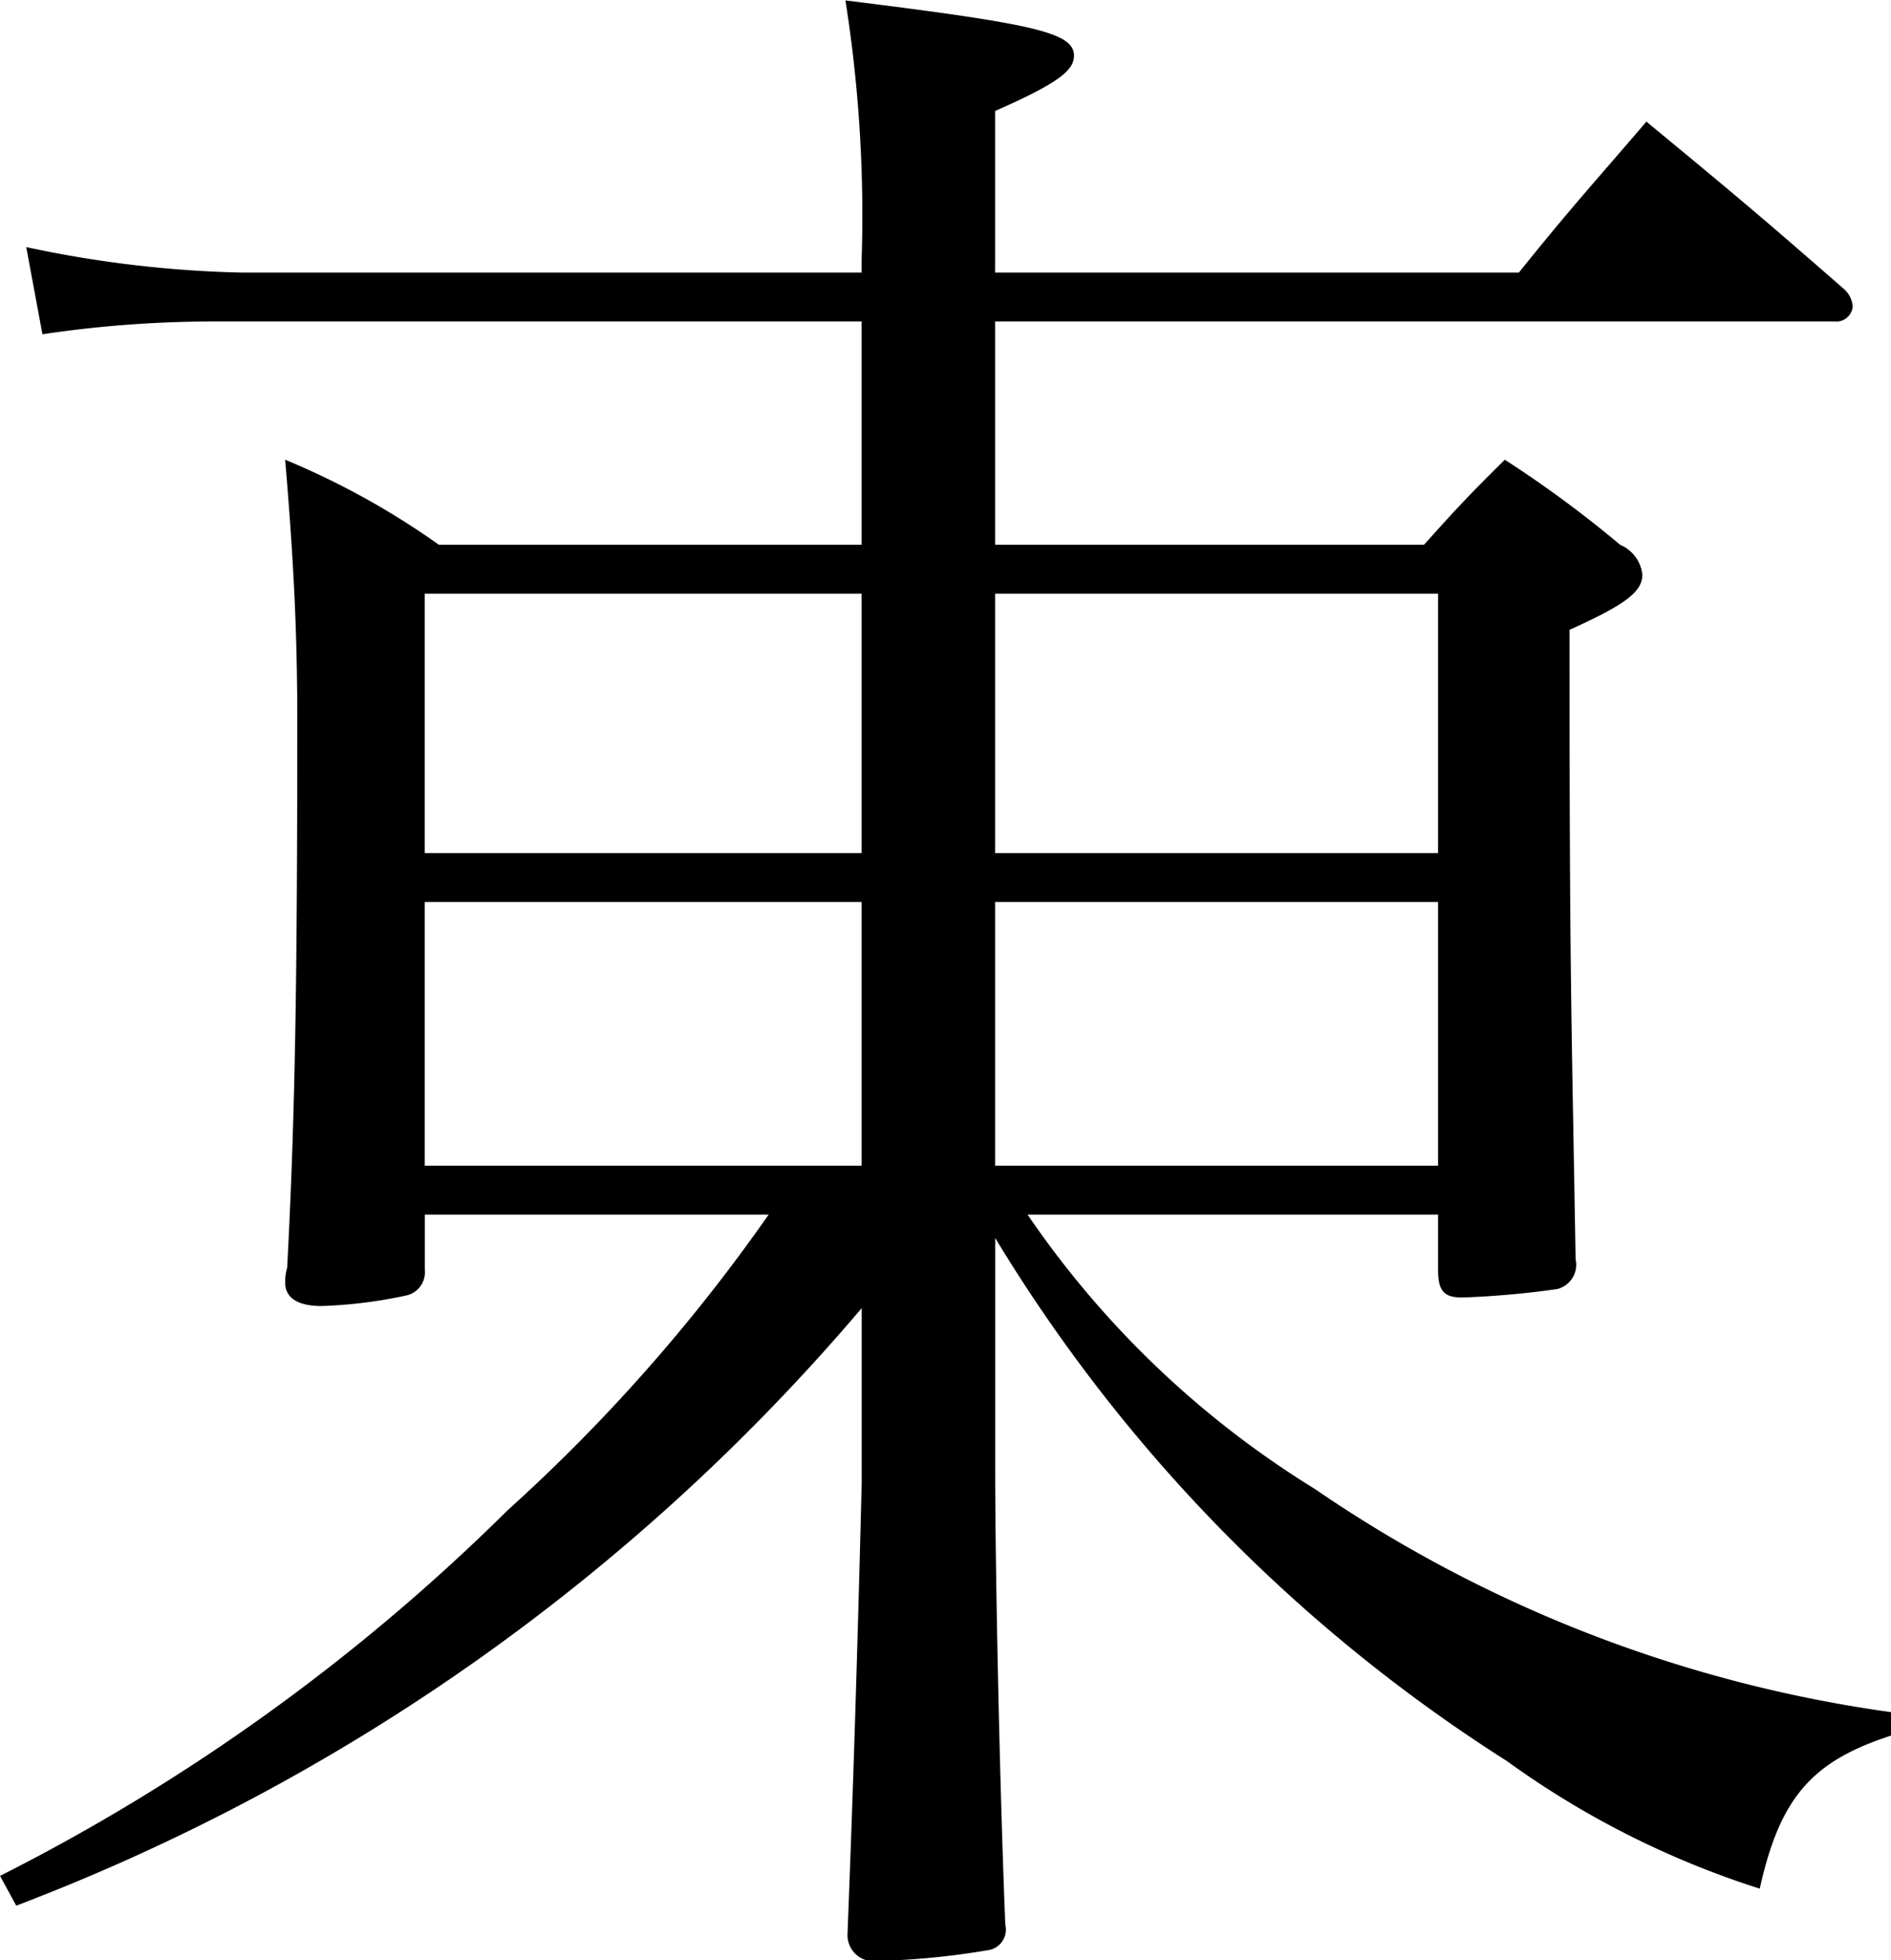
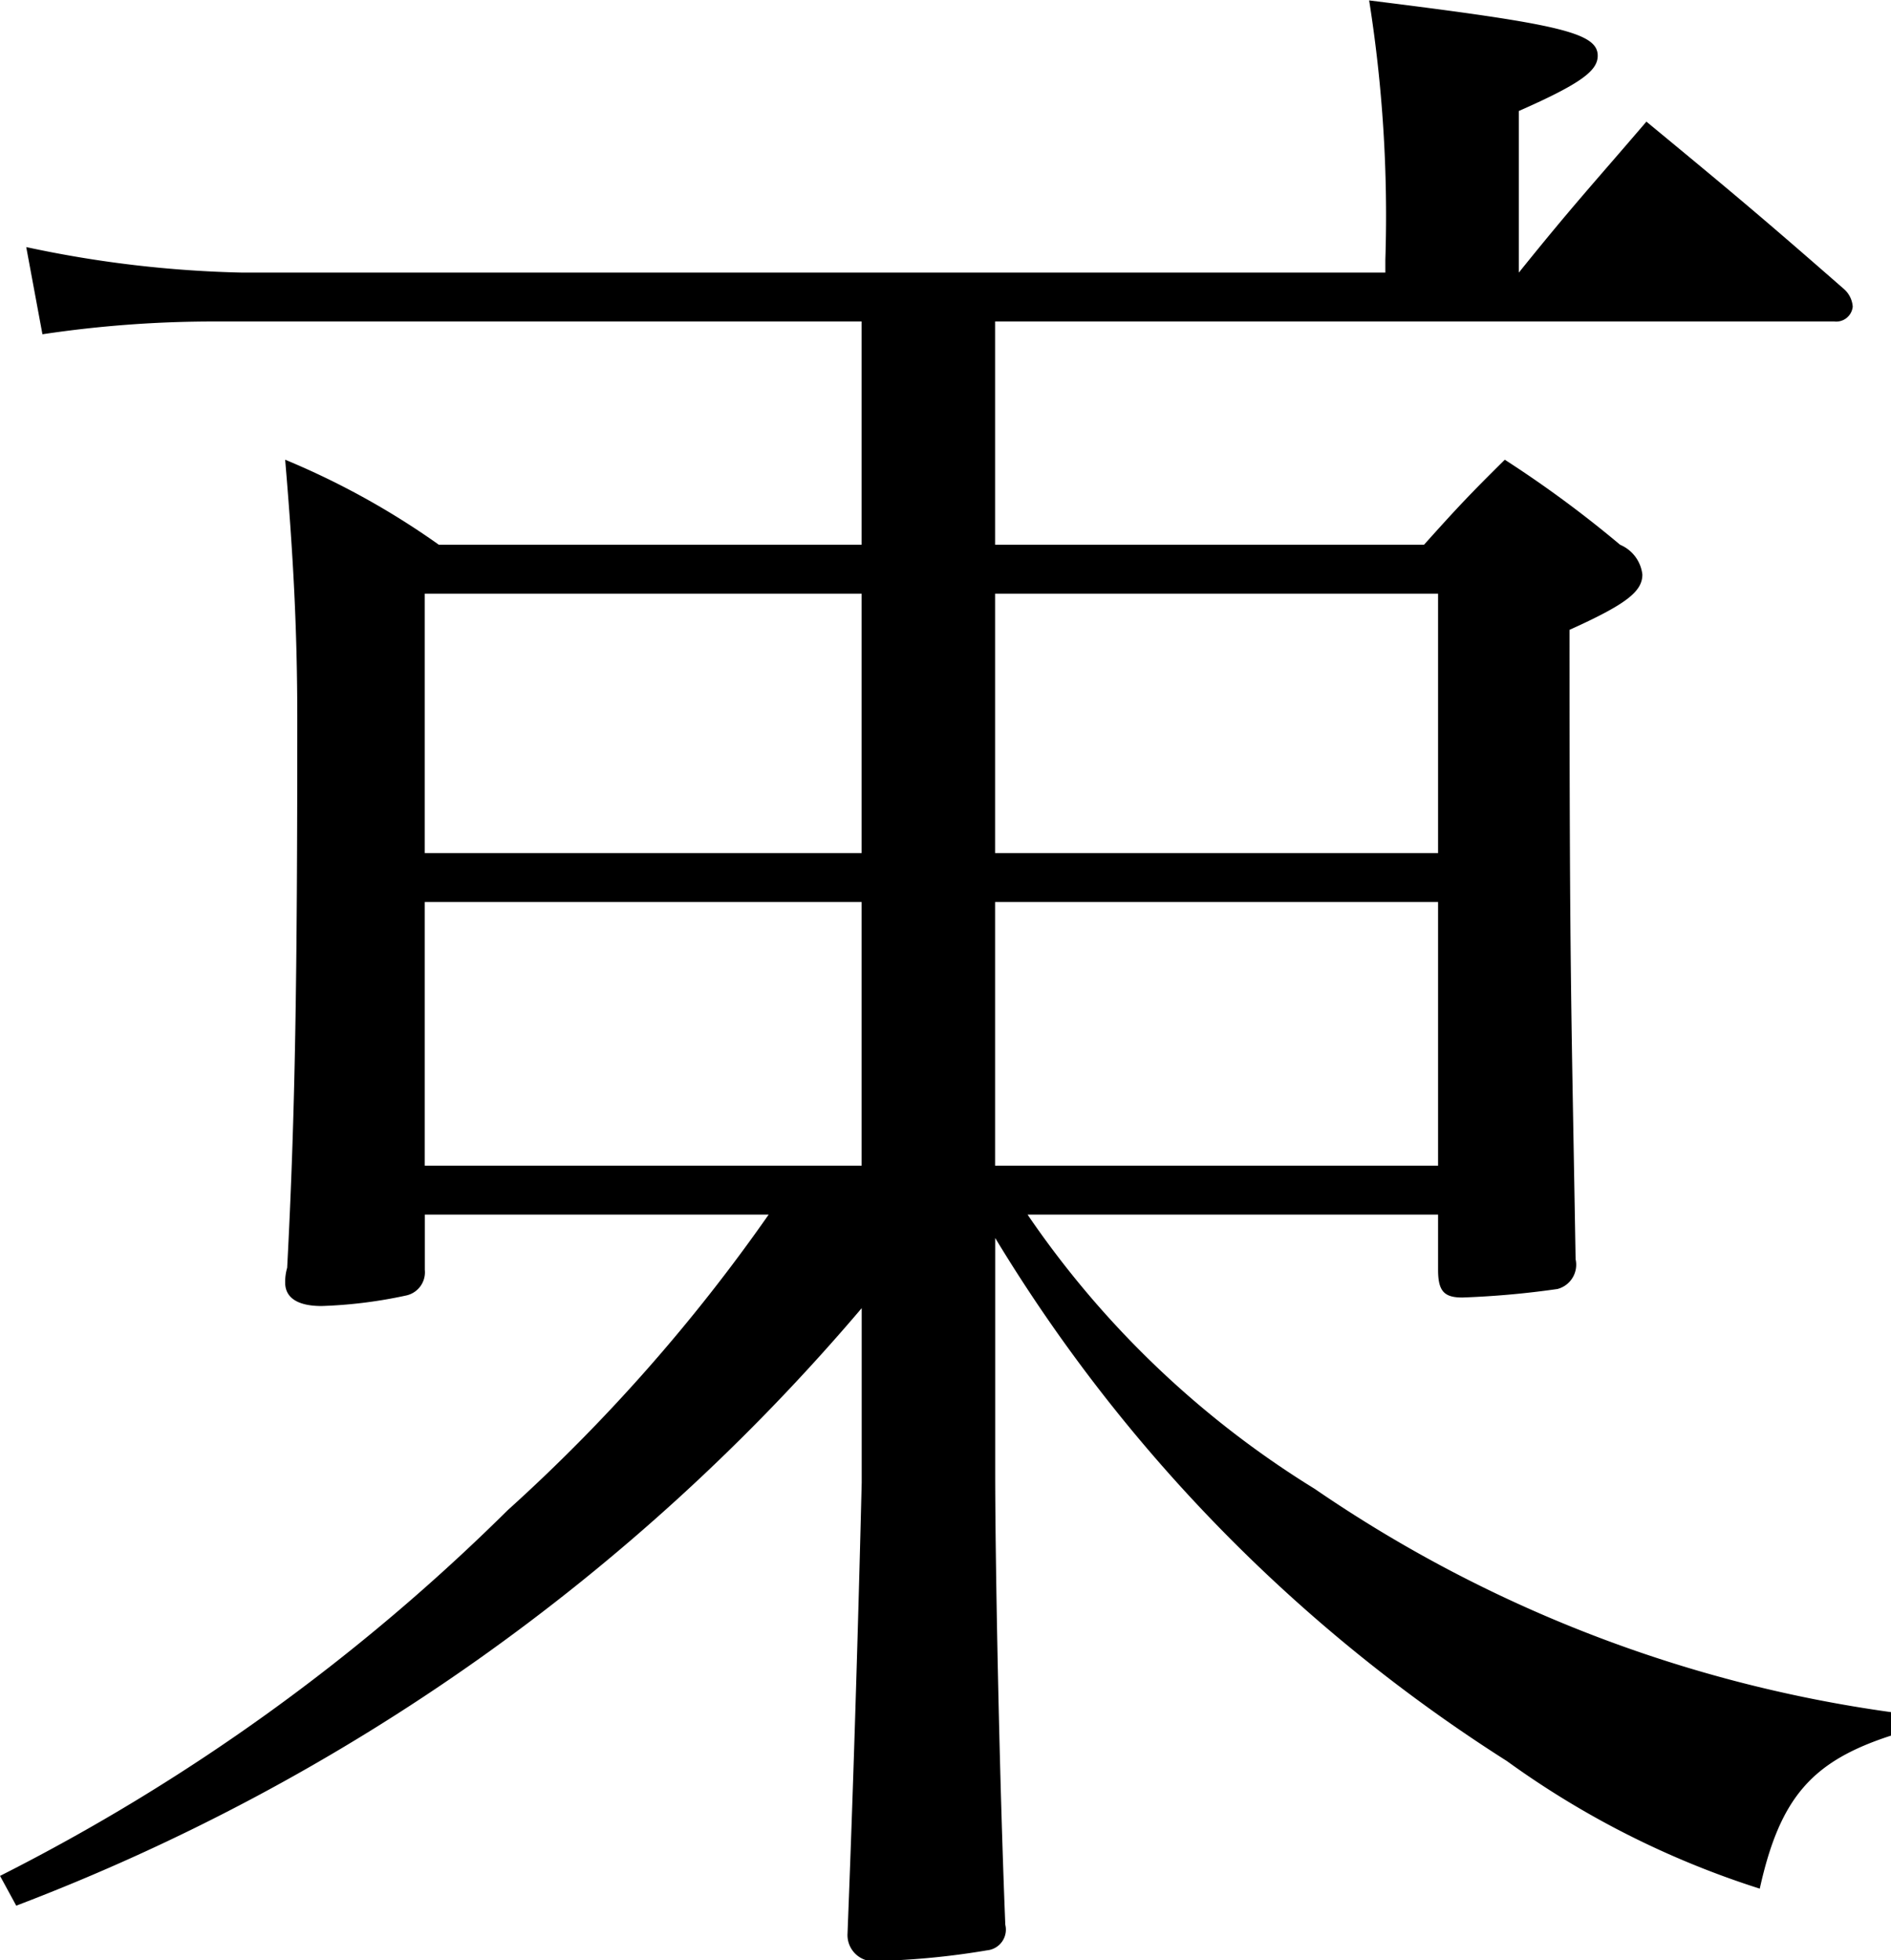
<svg xmlns="http://www.w3.org/2000/svg" width="44.469" height="46.09" viewBox="0 0 44.469 46.09">
  <defs>
    <style>
      .cls-1 {
        fill-rule: evenodd;
      }
    </style>
  </defs>
-   <path id="about_ttl-to.svg" class="cls-1" d="M298.849,1191.56v1.3c0,0.5.142,0.65,0.57,0.65a20.877,20.877,0,0,0,2.236-.2,0.59,0.59,0,0,0,.428-0.7c-0.1-5.95-.143-6.65-0.143-14.8,1.332-.6,1.713-0.9,1.713-1.3a0.865,0.865,0,0,0-.523-0.7,26.773,26.773,0,0,0-2.712-2c-0.808.8-1.094,1.1-1.9,2H288.432v-5.25h19.739a0.39,0.39,0,0,0,.429-0.35,0.611,0.611,0,0,0-.191-0.4c-2-1.75-2.663-2.3-4.661-3.95-1.284,1.5-1.712,1.95-3,3.55H288.432v-3.8c1.475-.65,1.855-0.95,1.855-1.3,0-.55-0.951-0.75-5.375-1.3a32.353,32.353,0,0,1,.381,6.1v0.3H270.738a26.763,26.763,0,0,1-5.09-.6l0.381,2.05a27.145,27.145,0,0,1,4.091-.3h15.173v5.25h-9.941a18.4,18.4,0,0,0-3.615-2c0.19,2.25.285,4,.285,6.1,0,6.1-.047,9.25-0.238,12.9a1.194,1.194,0,0,0-.047.35c0,0.35.285,0.55,0.856,0.55a10.98,10.98,0,0,0,2-.25,0.558,0.558,0,0,0,.428-0.6v-1.3h8.086a40.906,40.906,0,0,1-6.136,6.95,47.2,47.2,0,0,1-11.939,8.6l0.381,0.7a48.879,48.879,0,0,0,19.882-14.05v4.1c-0.143,5.8-.286,9.35-0.333,10.6a0.616,0.616,0,0,0,.713.65,18.061,18.061,0,0,0,2.569-.25,0.489,0.489,0,0,0,.428-0.6c-0.143-3.55-.238-8.55-0.238-10.65v-5.5a37.658,37.658,0,0,0,12.034,12.3,20.981,20.981,0,0,0,5.946,3c0.475-2.15,1.236-3,3.091-3.6v-0.55a31.623,31.623,0,0,1-13.556-5.25,22.349,22.349,0,0,1-6.754-6.45h9.656Zm0-1.15H288.432v-6.2h10.417v6.2Zm0-7.35H288.432v-6.1h10.417v6.1Zm-13.556,7.35H275.019v-6.2h10.274v6.2Zm0-7.35H275.019v-6.1h10.274v6.1Z" transform="translate(-265.031 -1163)" />
+   <path id="about_ttl-to.svg" class="cls-1" d="M298.849,1191.56v1.3c0,0.5.142,0.65,0.57,0.65a20.877,20.877,0,0,0,2.236-.2,0.59,0.59,0,0,0,.428-0.7c-0.1-5.95-.143-6.65-0.143-14.8,1.332-.6,1.713-0.9,1.713-1.3a0.865,0.865,0,0,0-.523-0.7,26.773,26.773,0,0,0-2.712-2c-0.808.8-1.094,1.1-1.9,2H288.432v-5.25h19.739a0.39,0.39,0,0,0,.429-0.35,0.611,0.611,0,0,0-.191-0.4c-2-1.75-2.663-2.3-4.661-3.95-1.284,1.5-1.712,1.95-3,3.55v-3.8c1.475-.65,1.855-0.95,1.855-1.3,0-.55-0.951-0.75-5.375-1.3a32.353,32.353,0,0,1,.381,6.1v0.3H270.738a26.763,26.763,0,0,1-5.09-.6l0.381,2.05a27.145,27.145,0,0,1,4.091-.3h15.173v5.25h-9.941a18.4,18.4,0,0,0-3.615-2c0.19,2.25.285,4,.285,6.1,0,6.1-.047,9.25-0.238,12.9a1.194,1.194,0,0,0-.047.35c0,0.35.285,0.55,0.856,0.55a10.98,10.98,0,0,0,2-.25,0.558,0.558,0,0,0,.428-0.6v-1.3h8.086a40.906,40.906,0,0,1-6.136,6.95,47.2,47.2,0,0,1-11.939,8.6l0.381,0.7a48.879,48.879,0,0,0,19.882-14.05v4.1c-0.143,5.8-.286,9.35-0.333,10.6a0.616,0.616,0,0,0,.713.65,18.061,18.061,0,0,0,2.569-.25,0.489,0.489,0,0,0,.428-0.6c-0.143-3.55-.238-8.55-0.238-10.65v-5.5a37.658,37.658,0,0,0,12.034,12.3,20.981,20.981,0,0,0,5.946,3c0.475-2.15,1.236-3,3.091-3.6v-0.55a31.623,31.623,0,0,1-13.556-5.25,22.349,22.349,0,0,1-6.754-6.45h9.656Zm0-1.15H288.432v-6.2h10.417v6.2Zm0-7.35H288.432v-6.1h10.417v6.1Zm-13.556,7.35H275.019v-6.2h10.274v6.2Zm0-7.35H275.019v-6.1h10.274v6.1Z" transform="translate(-265.031 -1163)" />
</svg>